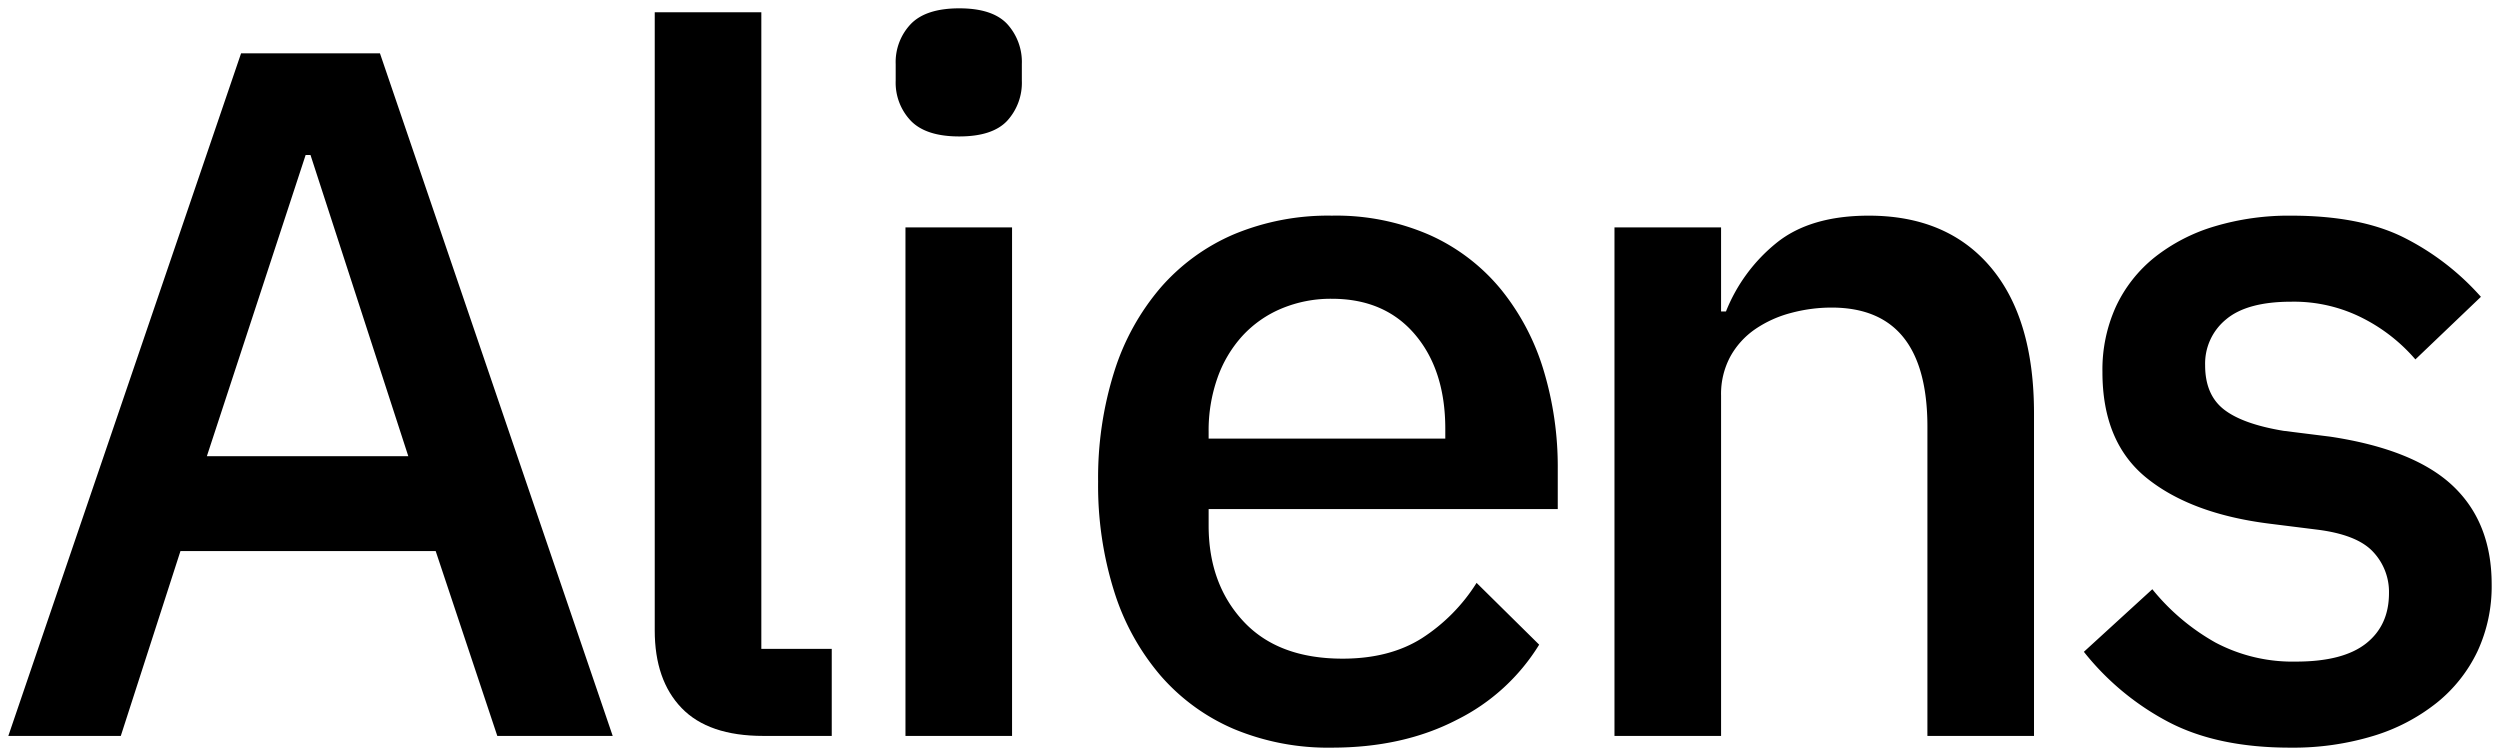
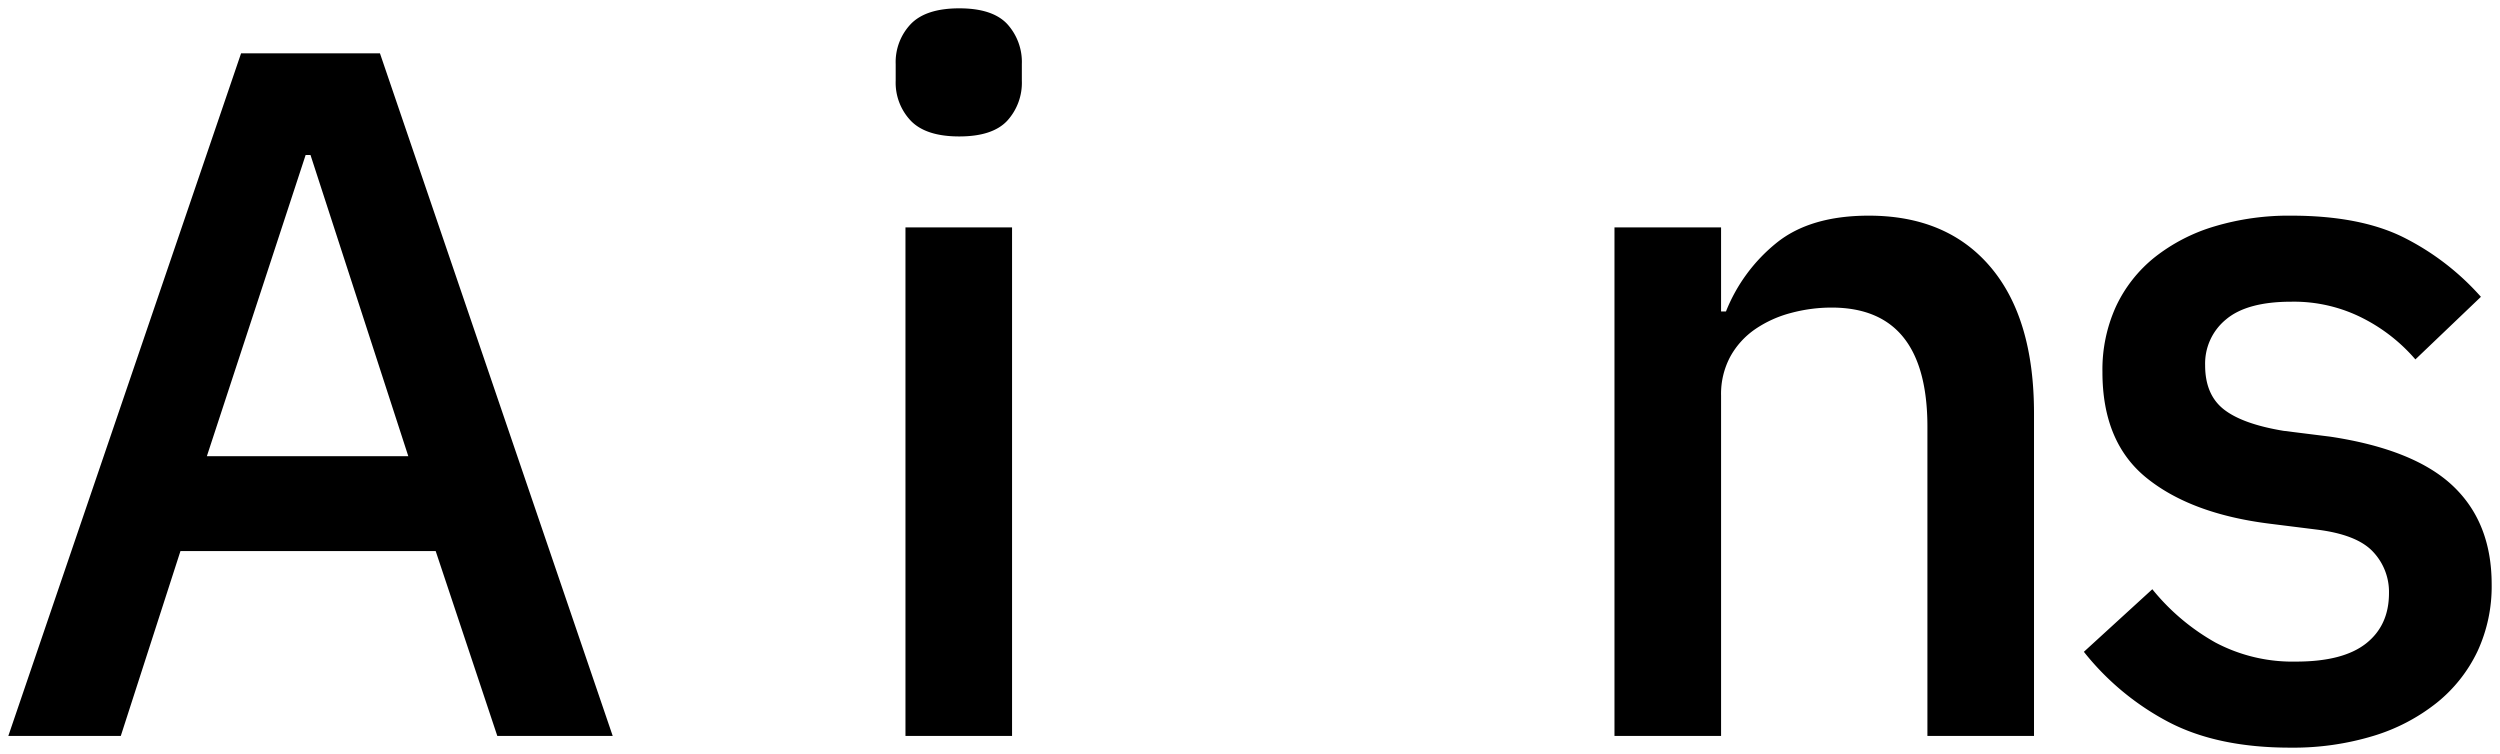
<svg xmlns="http://www.w3.org/2000/svg" id="レイヤー_1" data-name="レイヤー 1" viewBox="0 0 600 181">
  <path d="M119.352,176.62l-14.787-44.359H43.308L28.991,176.62H2L57.86,12.796H91.188l55.86,163.823ZM74.523,37.206H73.35L49.645,109.494H97.994Z" />
-   <path d="M183.189,176.62q-13.147,0-19.598-6.689-6.458-6.69-6.454-18.66V2.938H182.72V155.731h16.899V176.62Z" />
  <path d="M230.221,32.746q-7.982,0-11.618-3.755a13.243,13.243,0,0,1-3.638-9.623V15.377a13.255,13.255,0,0,1,3.638-9.623Q222.24,2.003,230.221,2q7.977,0,11.5,3.754a13.517,13.517,0,0,1,3.521,9.623v3.991a13.505,13.505,0,0,1-3.521,9.623Q238.201,32.748,230.221,32.746Zm-12.909,21.828h25.582V176.62H217.313Z" />
-   <path d="M319.644,179.436a58.718,58.718,0,0,1-23.471-4.459A48.595,48.595,0,0,1,278.57,162.186a57.288,57.288,0,0,1-11.149-20.186,84.698,84.698,0,0,1-3.873-26.404,84.725,84.725,0,0,1,3.873-26.404A57.34,57.34,0,0,1,278.57,69.007a48.665,48.665,0,0,1,17.603-12.791,58.718,58.718,0,0,1,23.471-4.459,55.93,55.93,0,0,1,23.588,4.694,46.997,46.997,0,0,1,17.016,13.025,56.706,56.706,0,0,1,10.21,19.364,80.097,80.097,0,0,1,3.404,23.705v9.623h-83.79v3.965q0,13.994,8.332,22.968,8.328,8.976,23.822,8.977,11.266,0,19.011-4.896A42.843,42.843,0,0,0,354.38,139.889l15.021,14.83A48.462,48.462,0,0,1,349.686,172.73Q336.776,179.434,319.644,179.436Zm0-107.73a30.6,30.6,0,0,0-12.088,2.347,26.791,26.791,0,0,0-9.388,6.572,29.575,29.575,0,0,0-5.985,10.092,37.866,37.866,0,0,0-2.112,12.91V105.27H346.87v-2.347q0-14.082-7.276-22.649Q332.316,71.708,319.644,71.707Z" />
  <path d="M387.474,176.62V54.574h25.582V74.758H414.23a40.227,40.227,0,0,1,12.087-16.429q8.097-6.568,22.18-6.572,18.773,0,29.22,12.321,10.441,12.323,10.445,35.089V176.62H462.579V102.453q0-28.633-23-28.634a37.519,37.519,0,0,0-9.741,1.29,27.622,27.622,0,0,0-8.566,3.873,19.297,19.297,0,0,0-5.984,6.572,18.911,18.911,0,0,0-2.23,9.388V176.62Z" />
  <path d="M549.651,179.436q-17.371,0-29.103-6.103a63.737,63.737,0,0,1-20.419-16.898l16.429-15.021a52.551,52.551,0,0,0,15.138,12.791,39.566,39.566,0,0,0,19.364,4.577q11.265,0,16.781-4.342,5.512-4.341,5.515-12.088a14.014,14.014,0,0,0-3.873-9.975q-3.871-4.102-13.496-5.28l-11.266-1.409q-18.78-2.344-29.455-10.913-10.683-8.565-10.679-25.465a36.5,36.5,0,0,1,3.286-15.842,33.066,33.066,0,0,1,9.271-11.736,42.864,42.864,0,0,1,14.317-7.393,62.062,62.062,0,0,1,18.425-2.581q16.426,0,26.873,5.163a61.789,61.789,0,0,1,18.66,14.317L579.693,86.259a41.264,41.264,0,0,0-12.322-9.74,36.329,36.329,0,0,0-17.485-4.108q-10.563,0-15.609,4.225a13.695,13.695,0,0,0-5.046,11.032q0,7.041,4.46,10.561,4.455,3.52,14.317,5.163L559.274,104.8q20.183,3.053,29.455,11.853,9.27,8.801,9.271,23.588a36.991,36.991,0,0,1-3.403,16.076,35.252,35.252,0,0,1-9.74,12.322,45.583,45.583,0,0,1-15.255,7.98A66.099,66.099,0,0,1,549.651,179.436Z" />
</svg>